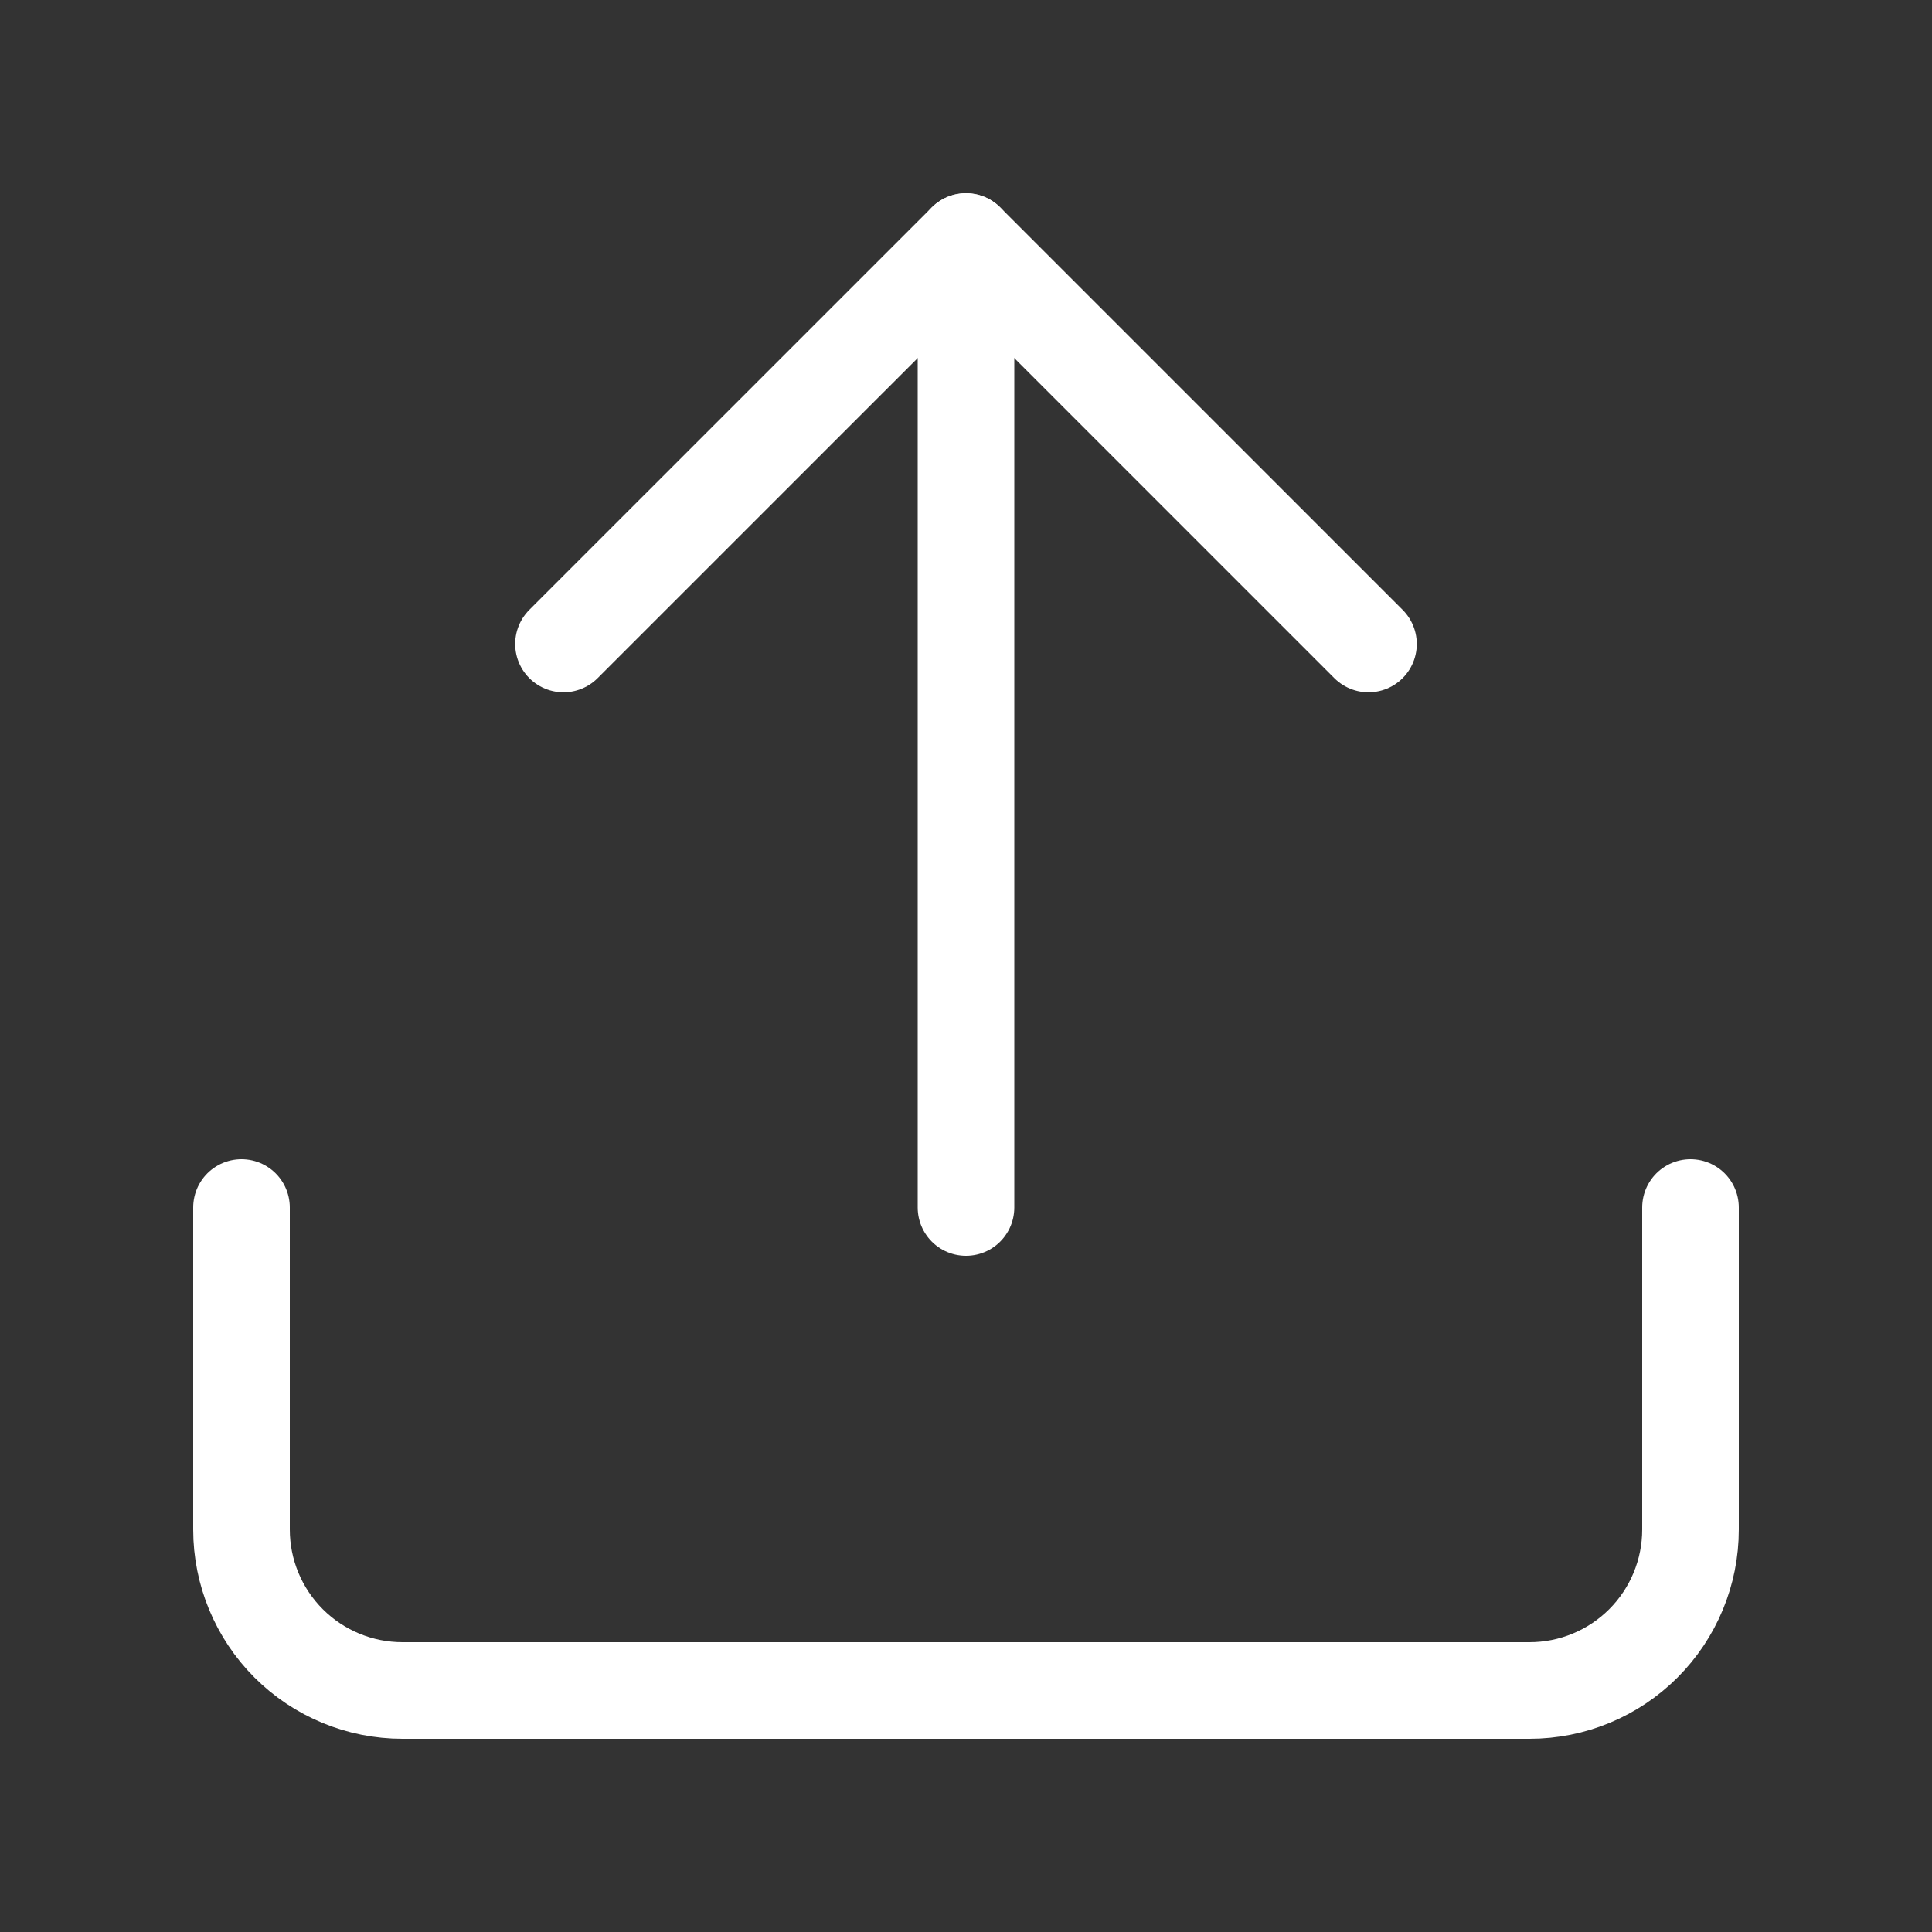
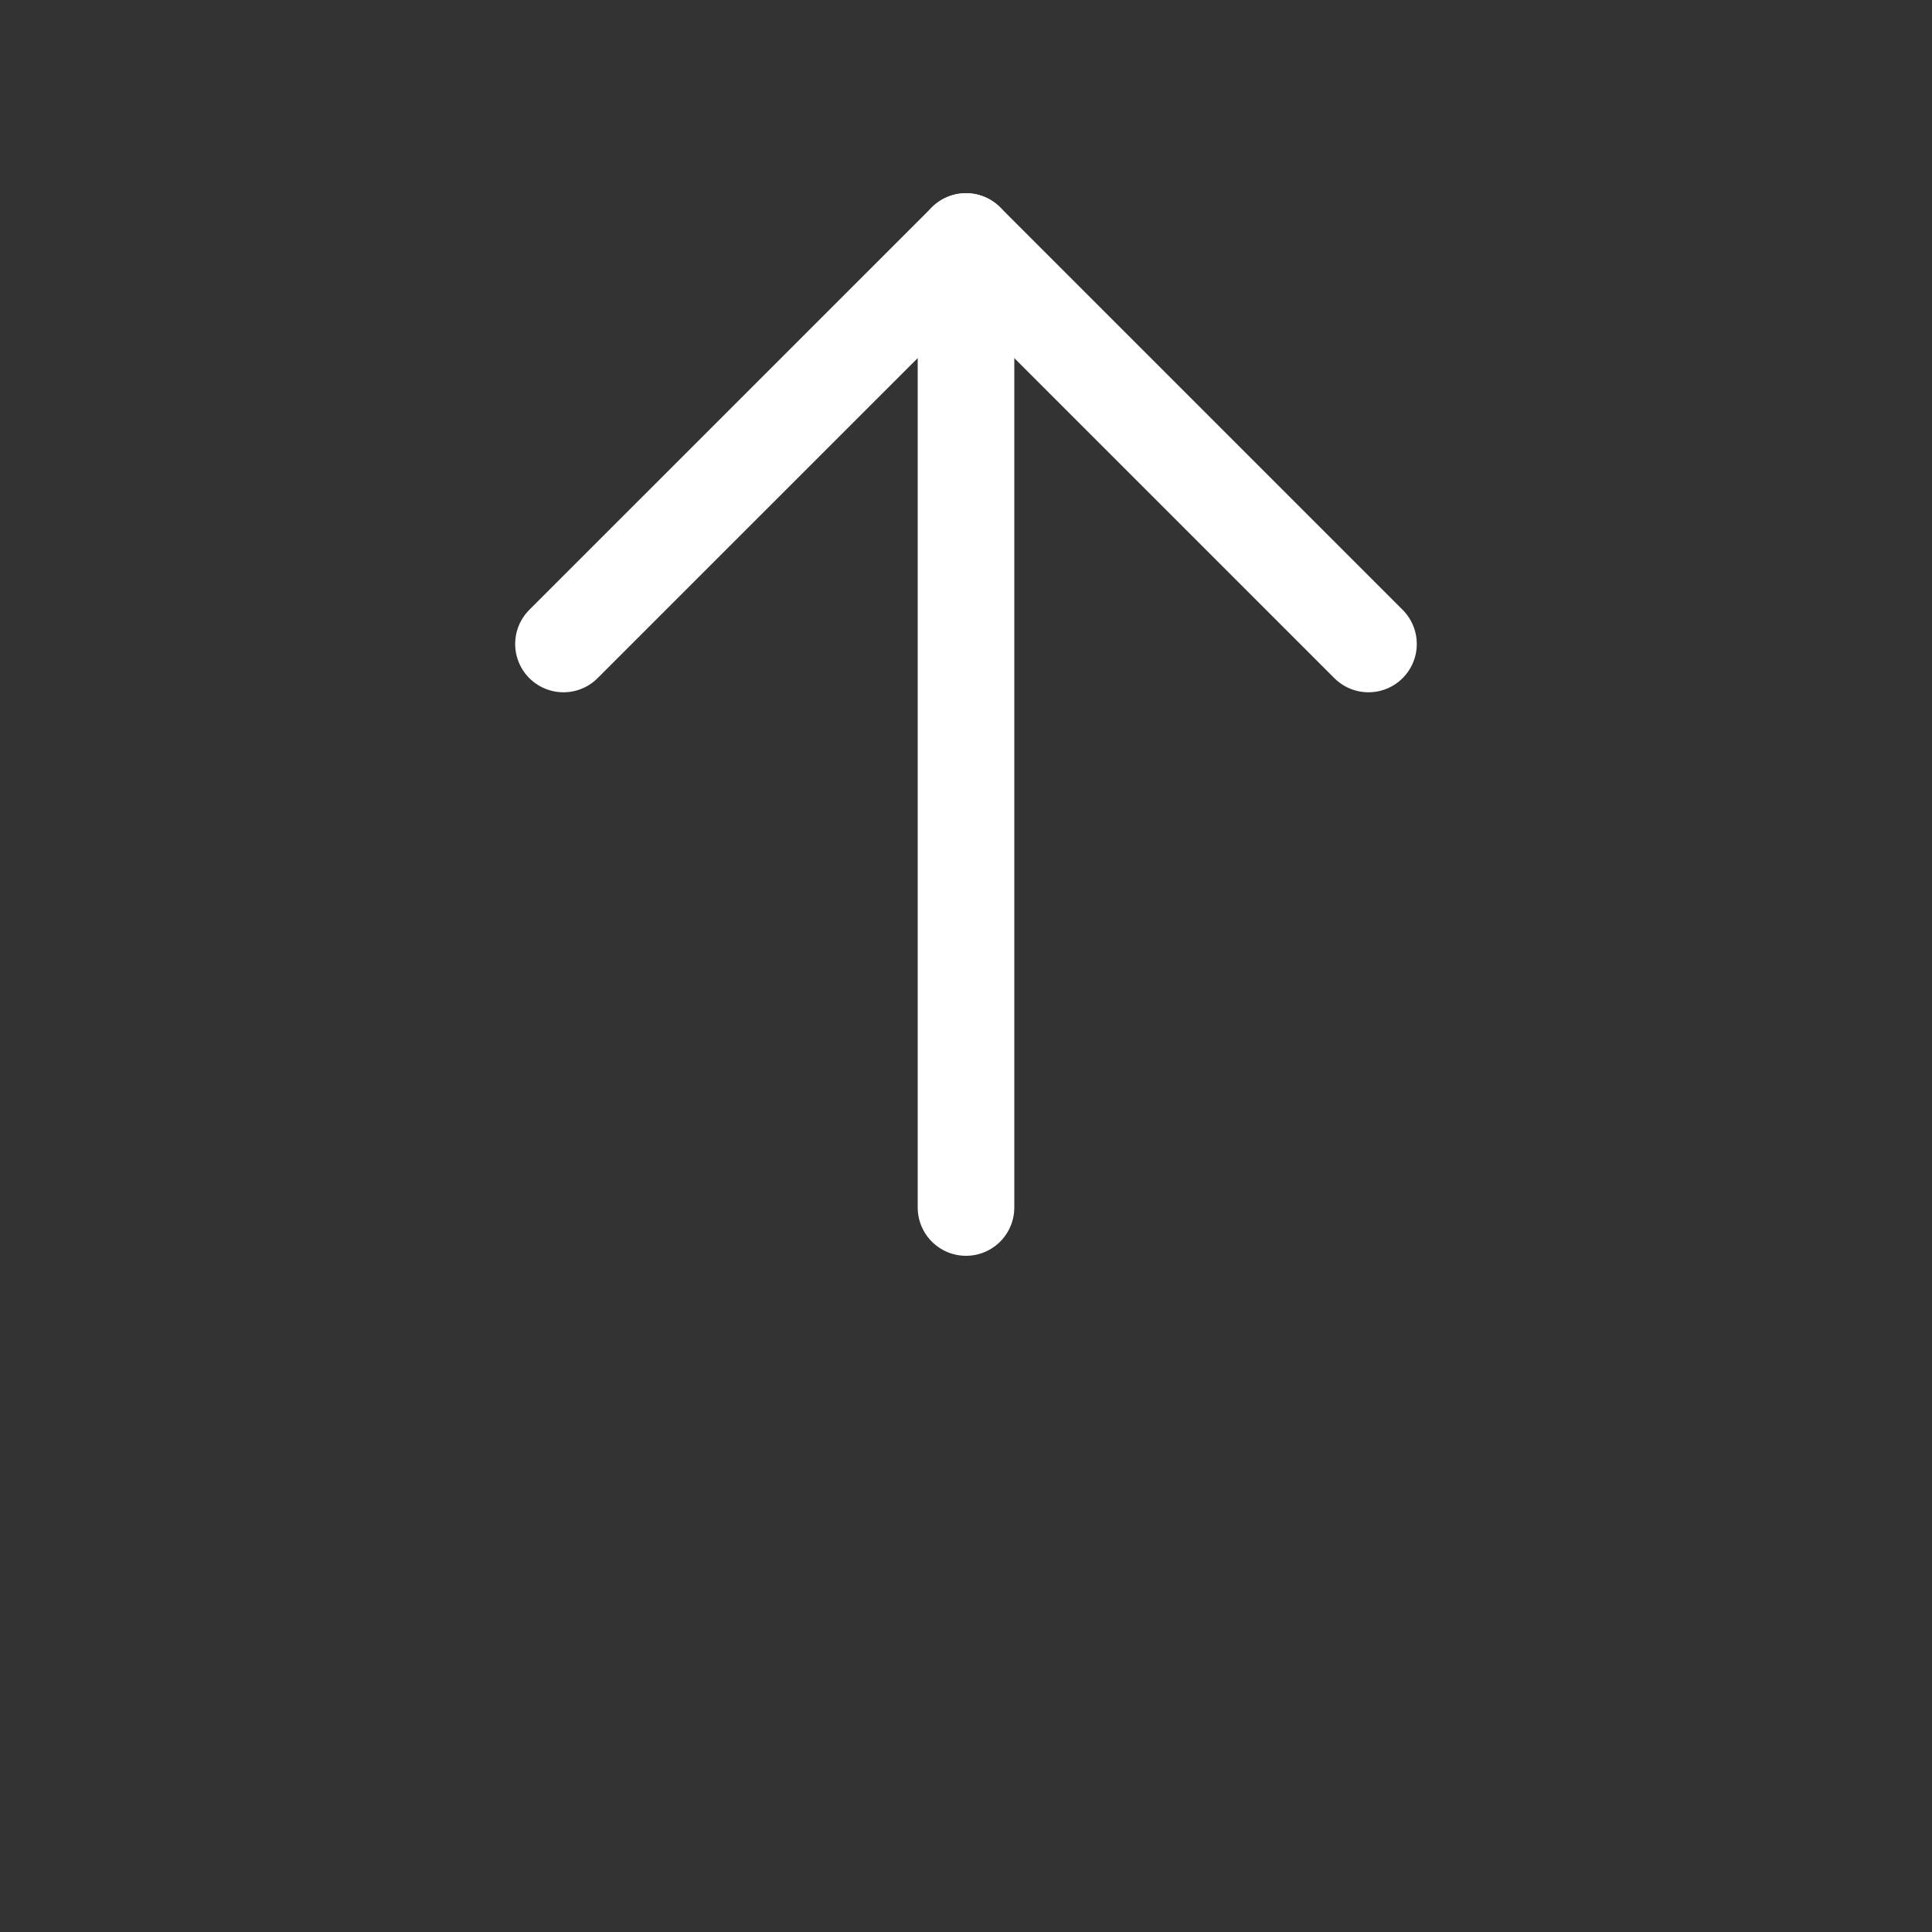
<svg xmlns="http://www.w3.org/2000/svg" fill="none" viewBox="0 0 40 40" height="40" width="40">
  <rect x="0" y="0" width="40" height="40" fill="#333333" stroke="none" />
-   <path stroke-linejoin="round" stroke-linecap="round" stroke-width="2" stroke="white" d="M35 25V31.667C35 32.551 34.649 33.399 34.024 34.024C33.399 34.649 32.551 35 31.667 35H8.333C7.449 35 6.601 34.649 5.976 34.024C5.351 33.399 5 32.551 5 31.667V25" />
  <path stroke-linejoin="round" stroke-linecap="round" stroke-width="2" stroke="white" d="M28.333 13.333L20 5L11.666 13.333" />
  <path stroke-linejoin="round" stroke-linecap="round" stroke-width="2" stroke="white" d="M20 5V25" />
</svg>